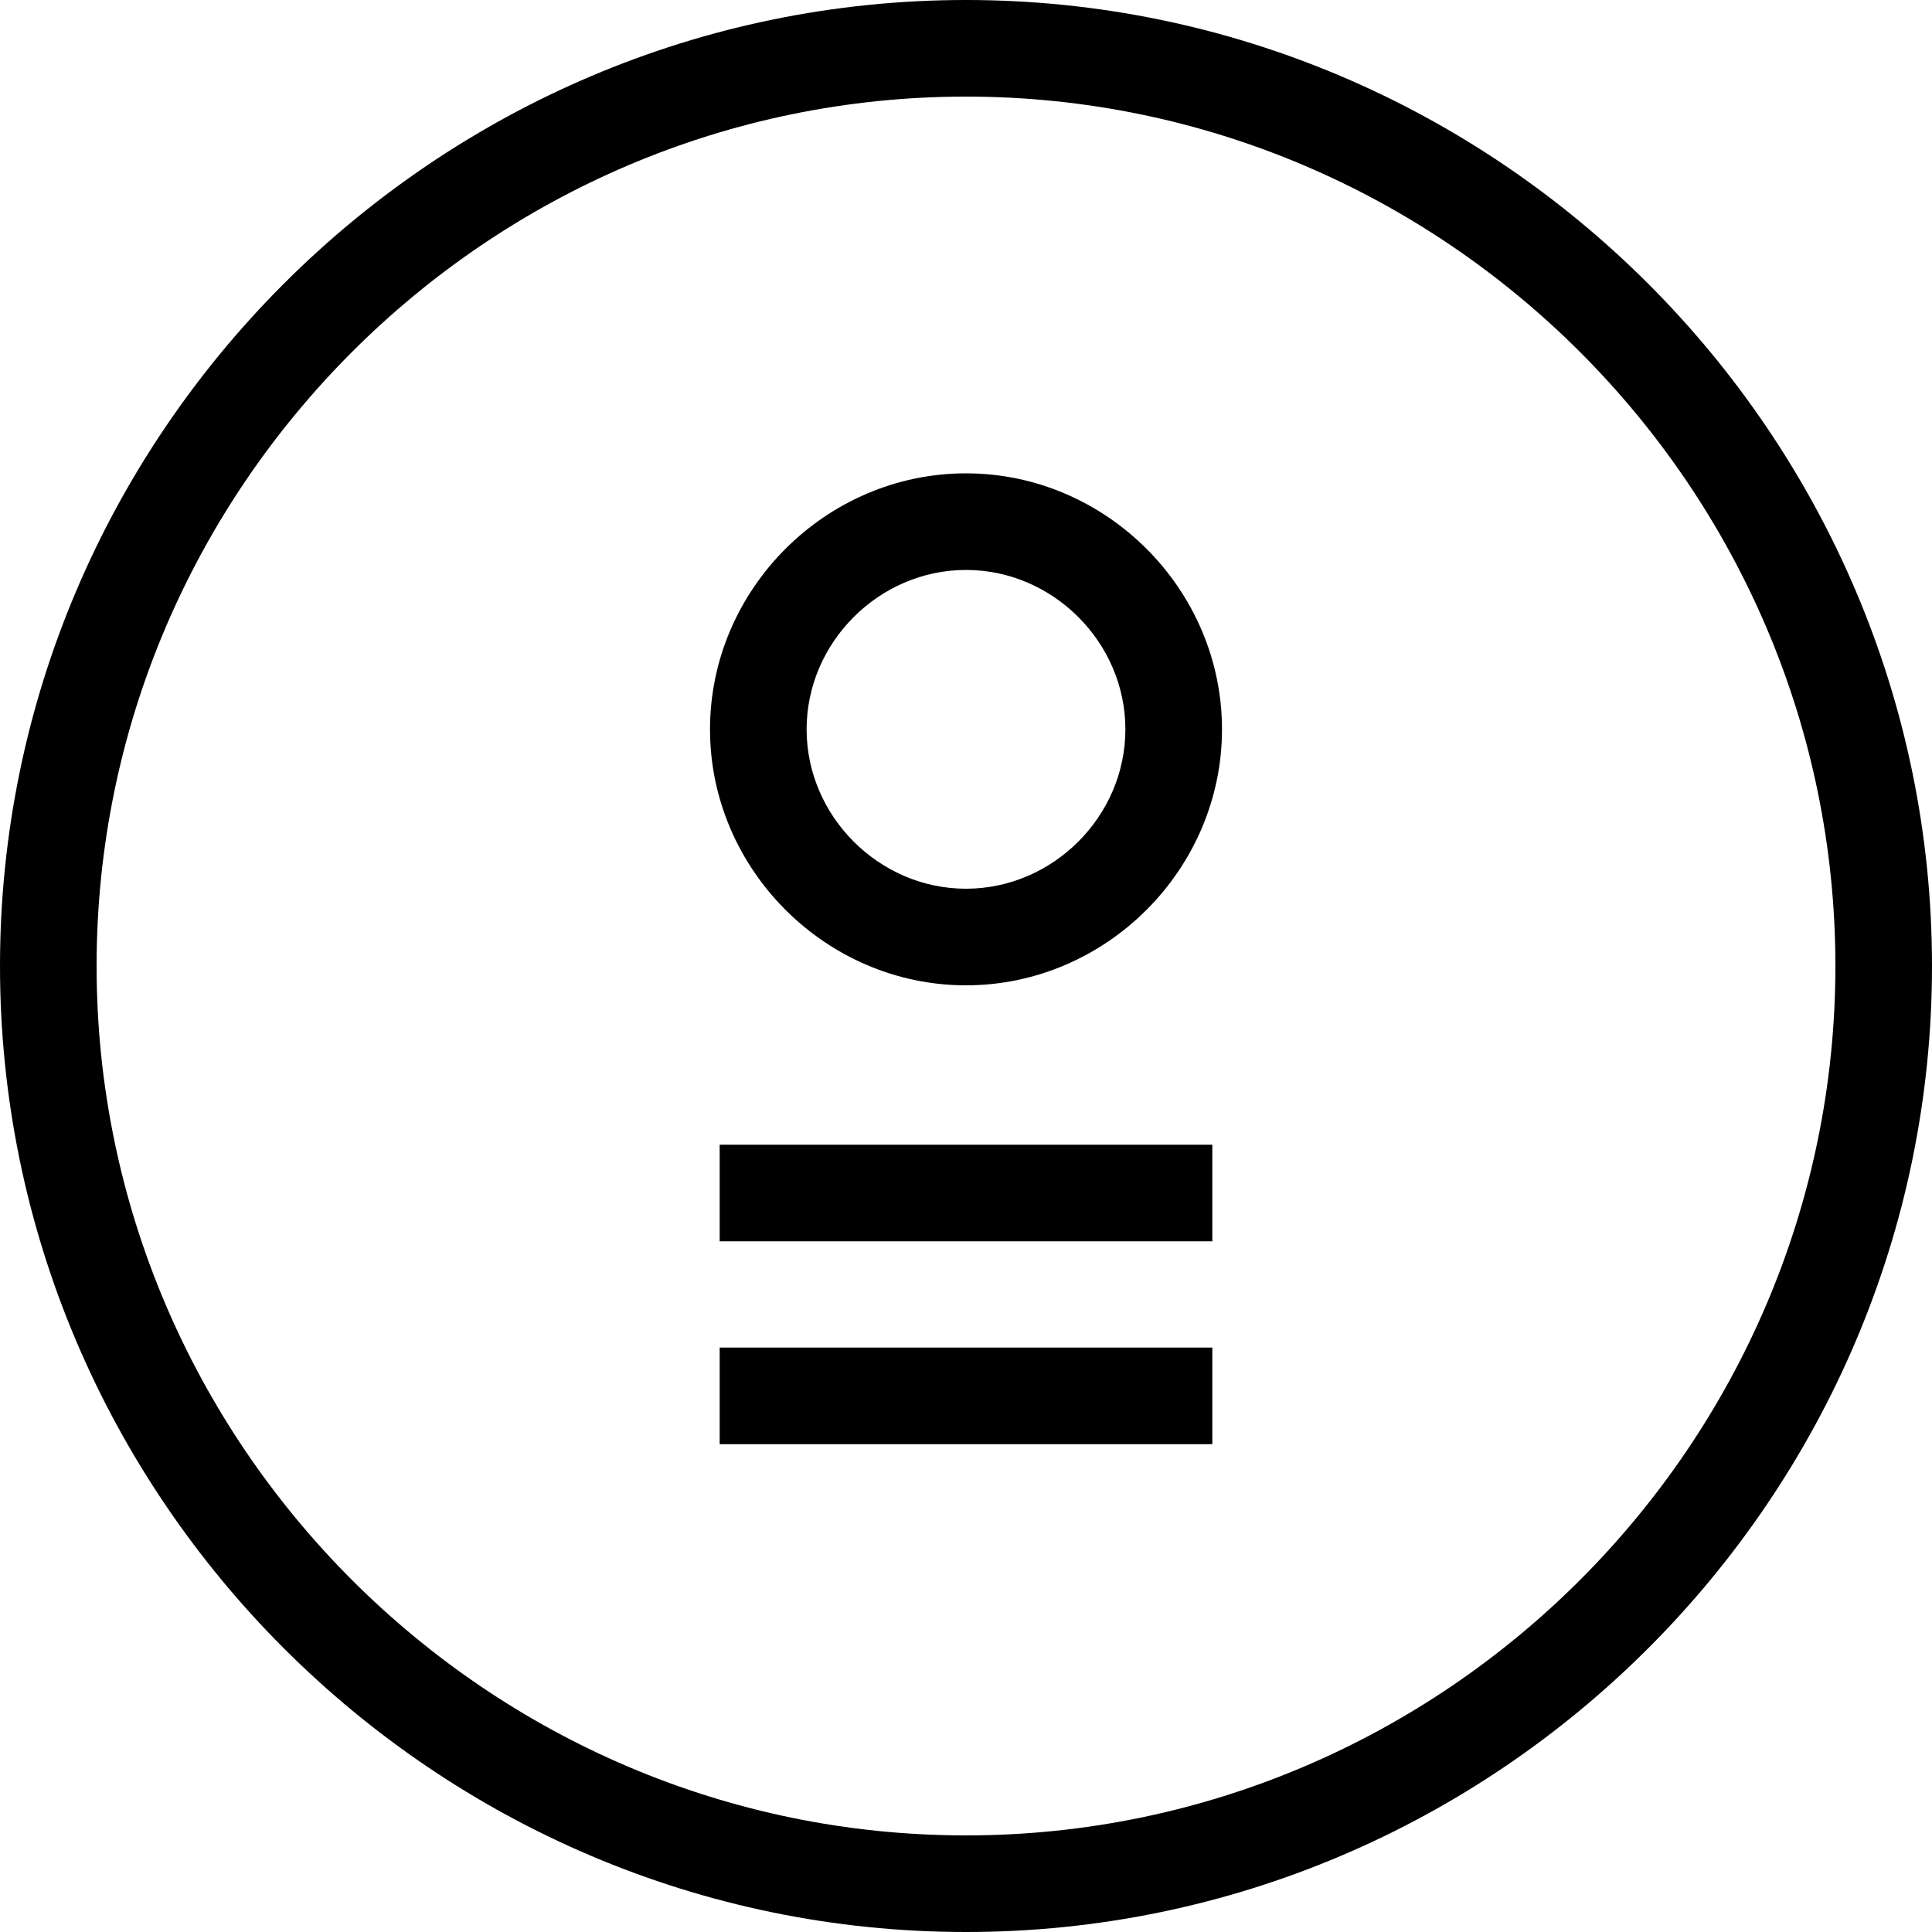
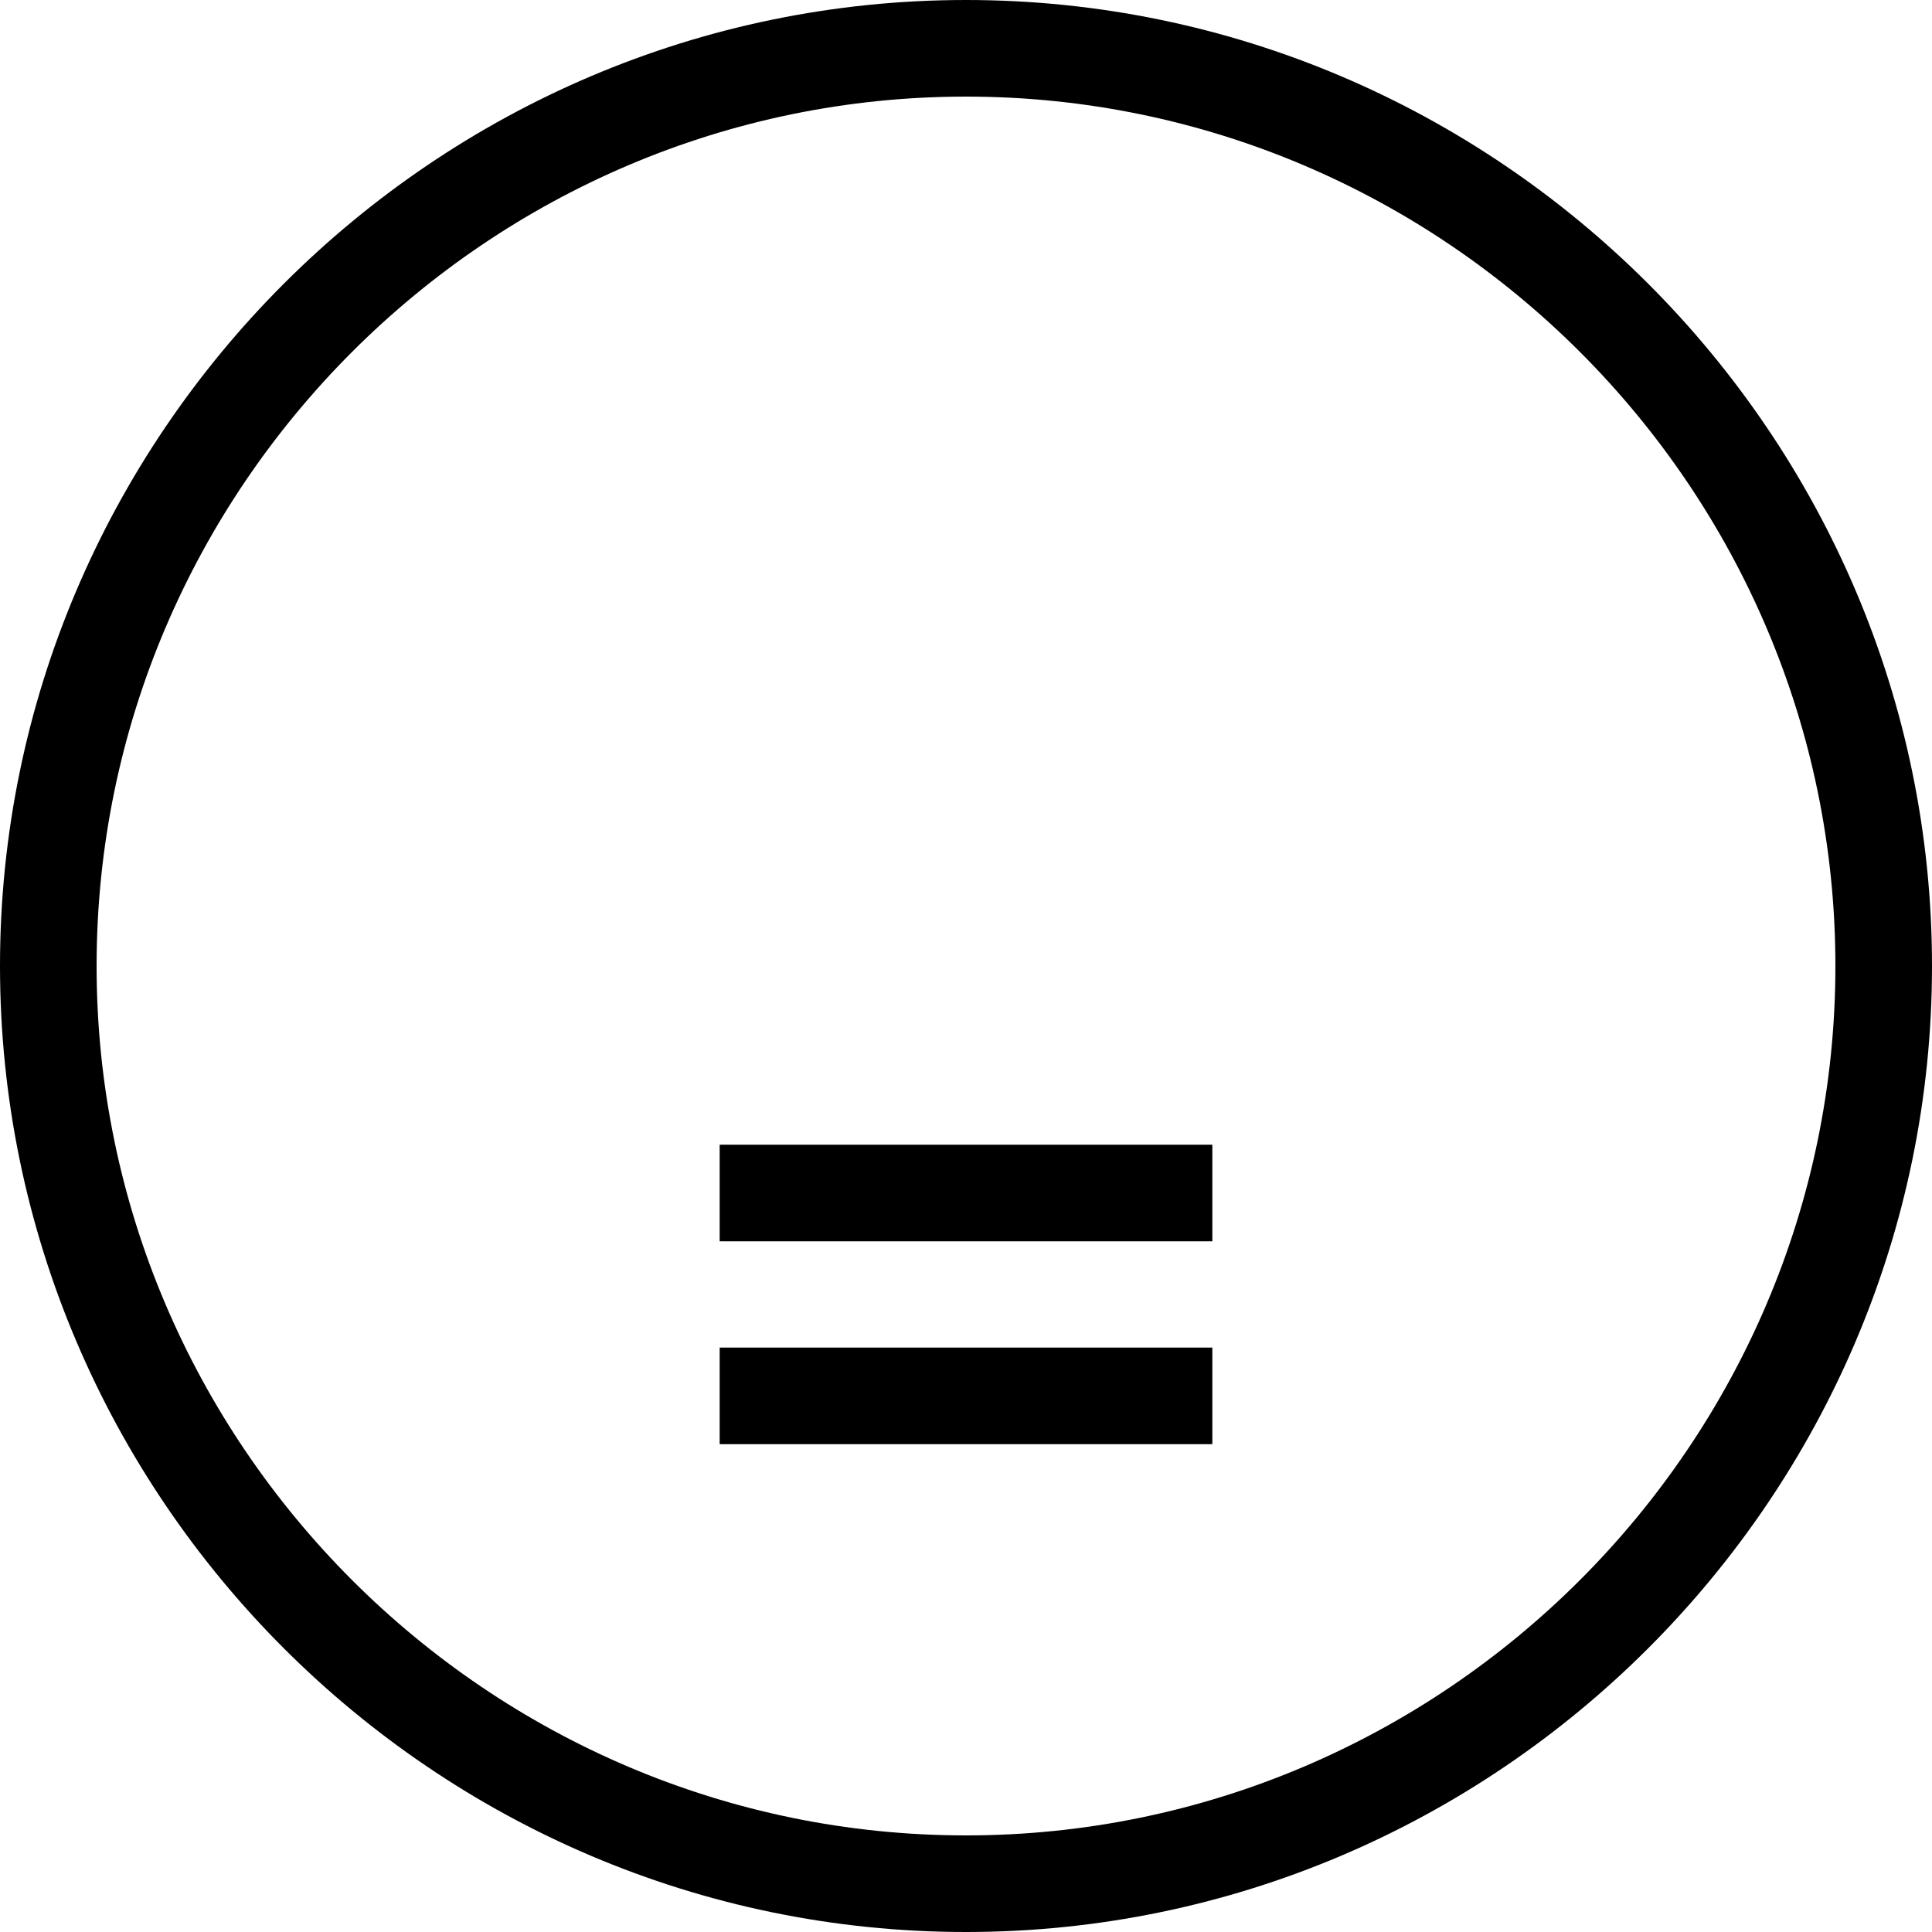
<svg xmlns="http://www.w3.org/2000/svg" id="Capa_1" version="1.1" viewBox="0 0 40 40">
  <defs>
    <style>
      .st0 {
        fill: none;
        stroke: #000;
        stroke-miterlimit: 10;
        stroke-width: 2px;
      }
    </style>
  </defs>
  <path d="M20,2c9.9,0,18,8.1,18,18s-8.1,18-18,18S2,29.9,2,20,10.1,2,20,2M20,0C9,0,0,9,0,20s9,20,20,20,20-9,20-20S31,0,20,0h0Z" />
  <line class="st0" x1="14.9" y1="24.7" x2="25.1" y2="24.7" />
  <line class="st0" x1="14.9" y1="28.9" x2="25.1" y2="28.9" />
-   <path d="M20,11.8c1.8,0,3.3,1.5,3.3,3.3s-1.5,3.3-3.3,3.3-3.3-1.5-3.3-3.3,1.5-3.3,3.3-3.3M20,9.8c-2.9,0-5.3,2.4-5.3,5.3s2.4,5.3,5.3,5.3,5.3-2.4,5.3-5.3-2.4-5.3-5.3-5.3h0Z" />
</svg>